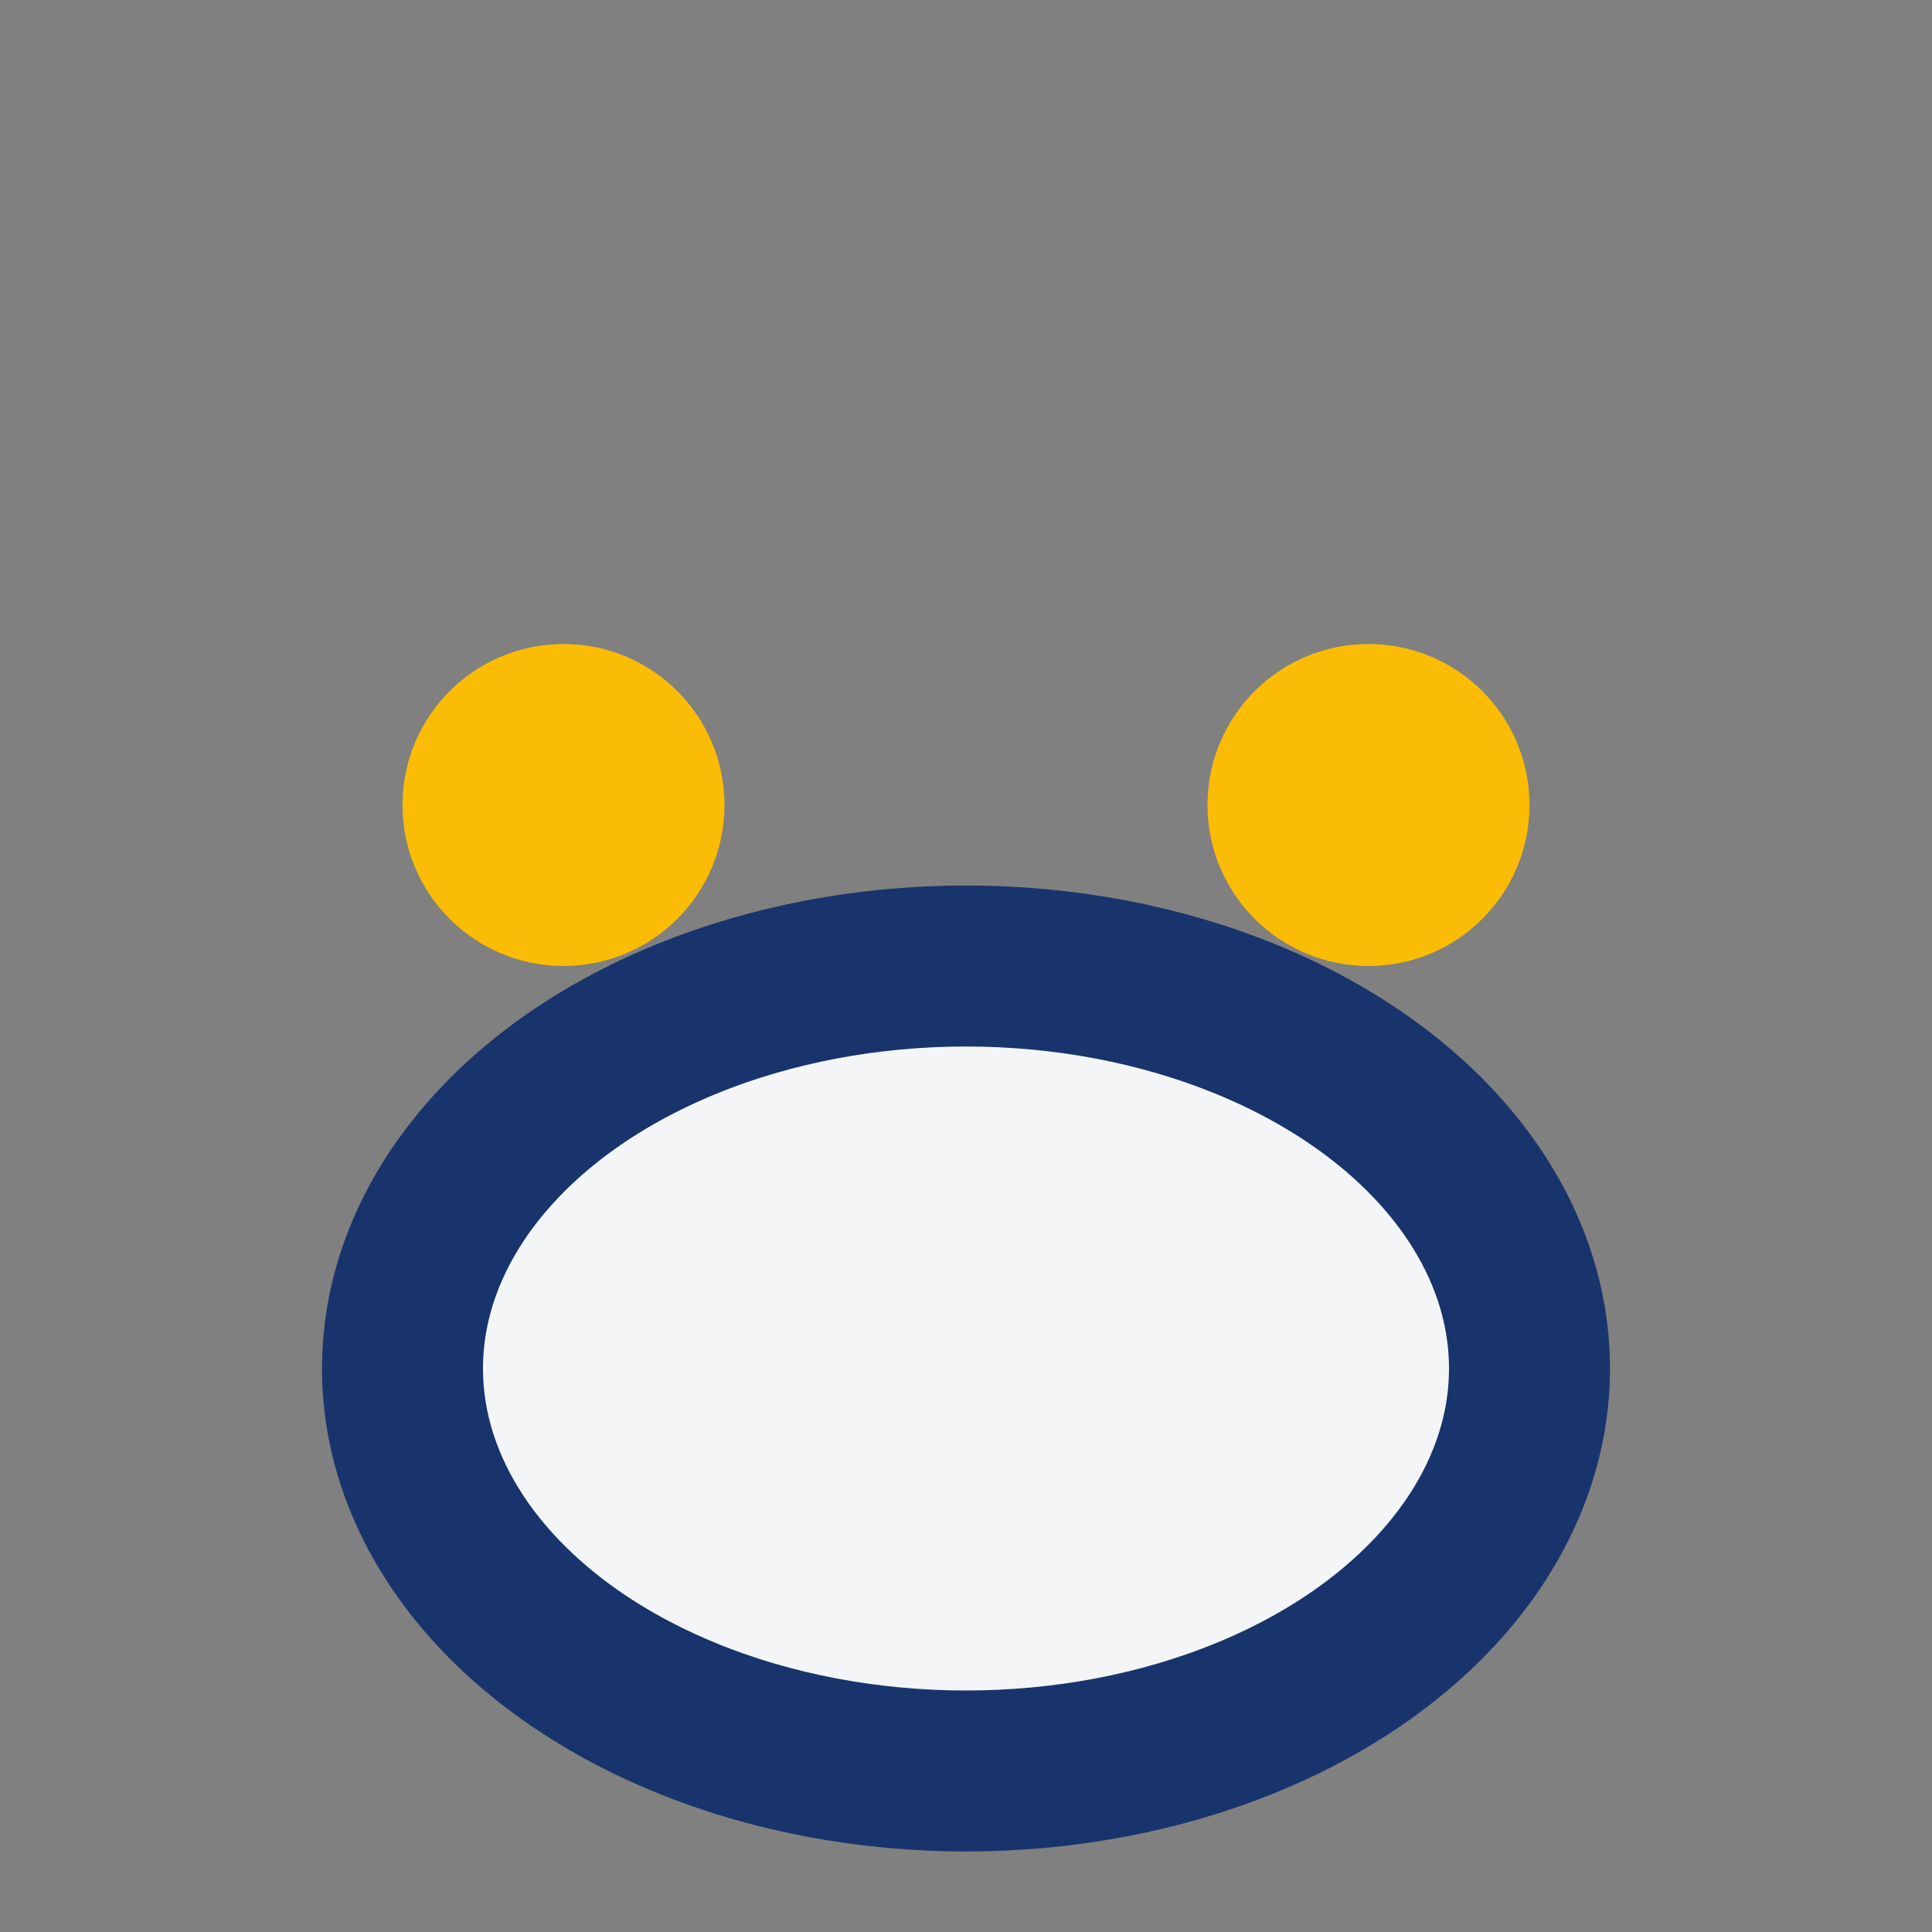
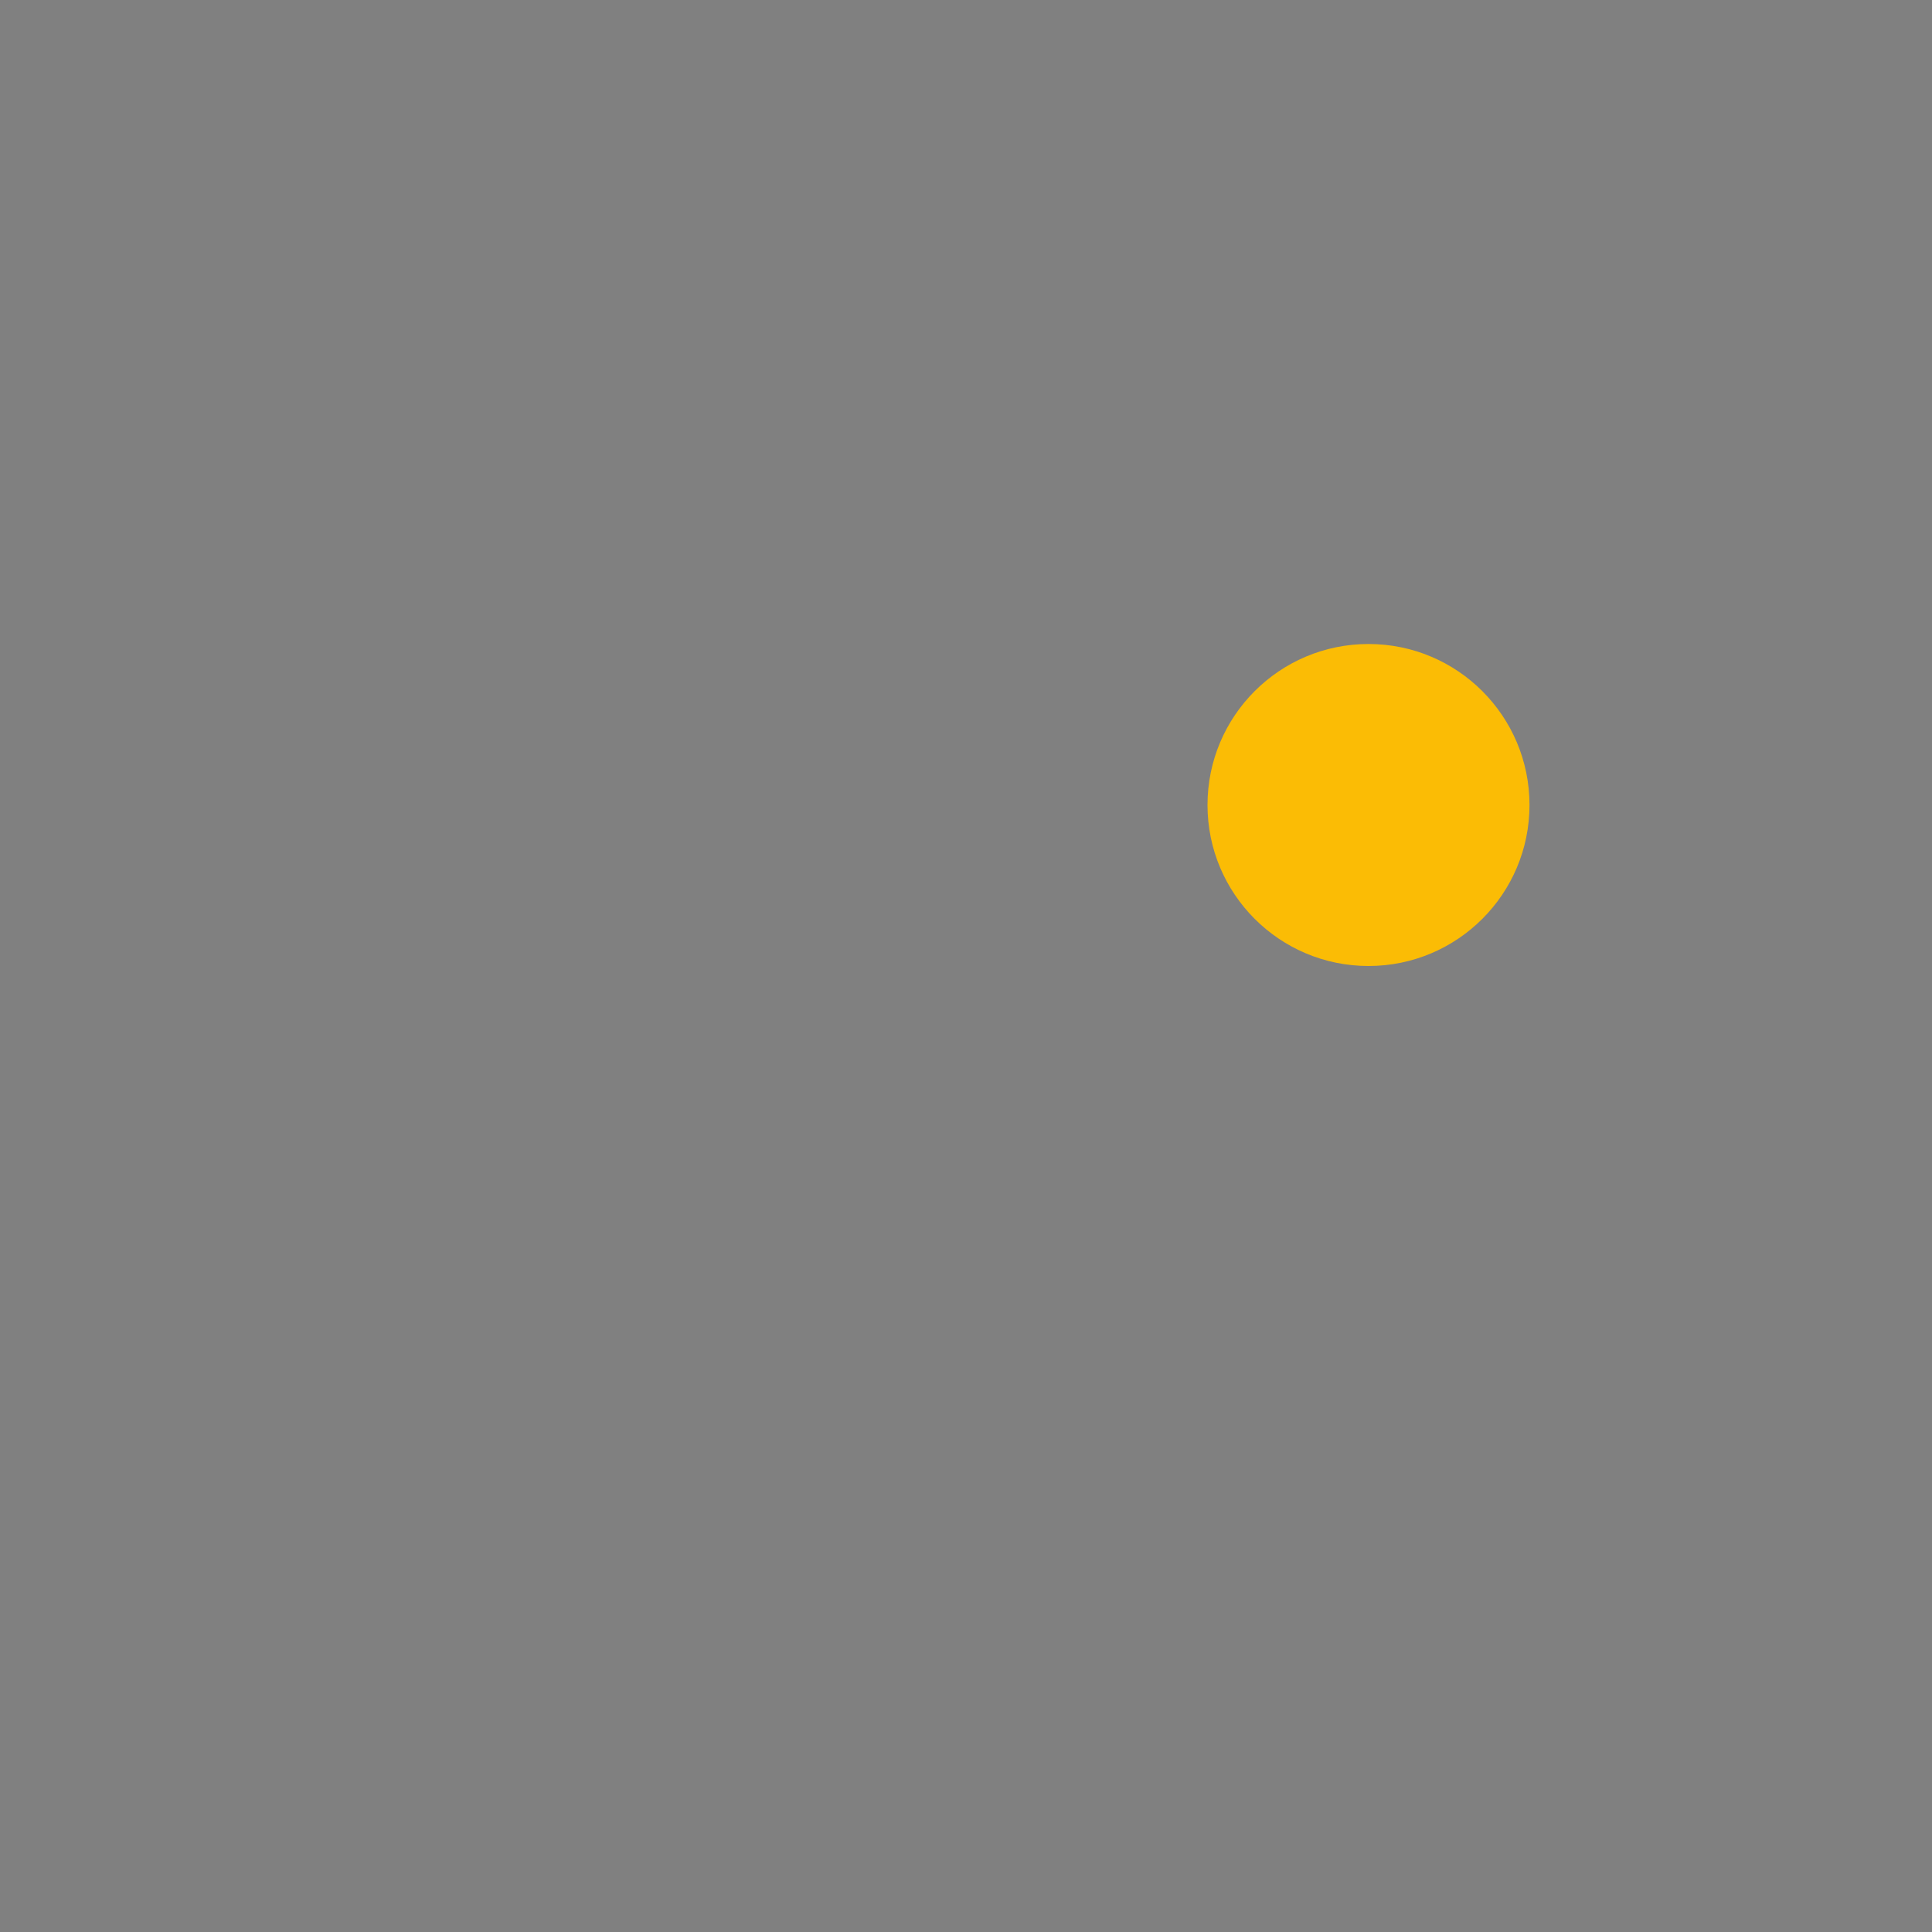
<svg xmlns="http://www.w3.org/2000/svg" width="24" height="24" viewBox="0 0 24 24">
  <rect x="0" y="0" width="24" height="24" fill="#808080" stroke="none" />
-   <ellipse cx="12" cy="17" rx="7" ry="5" fill="#F3F5F7" stroke="#19346C" stroke-width="2" />
-   <circle cx="7" cy="10" r="2" fill="#FBBC05" />
  <circle cx="17" cy="10" r="2" fill="#FBBC05" />
</svg>